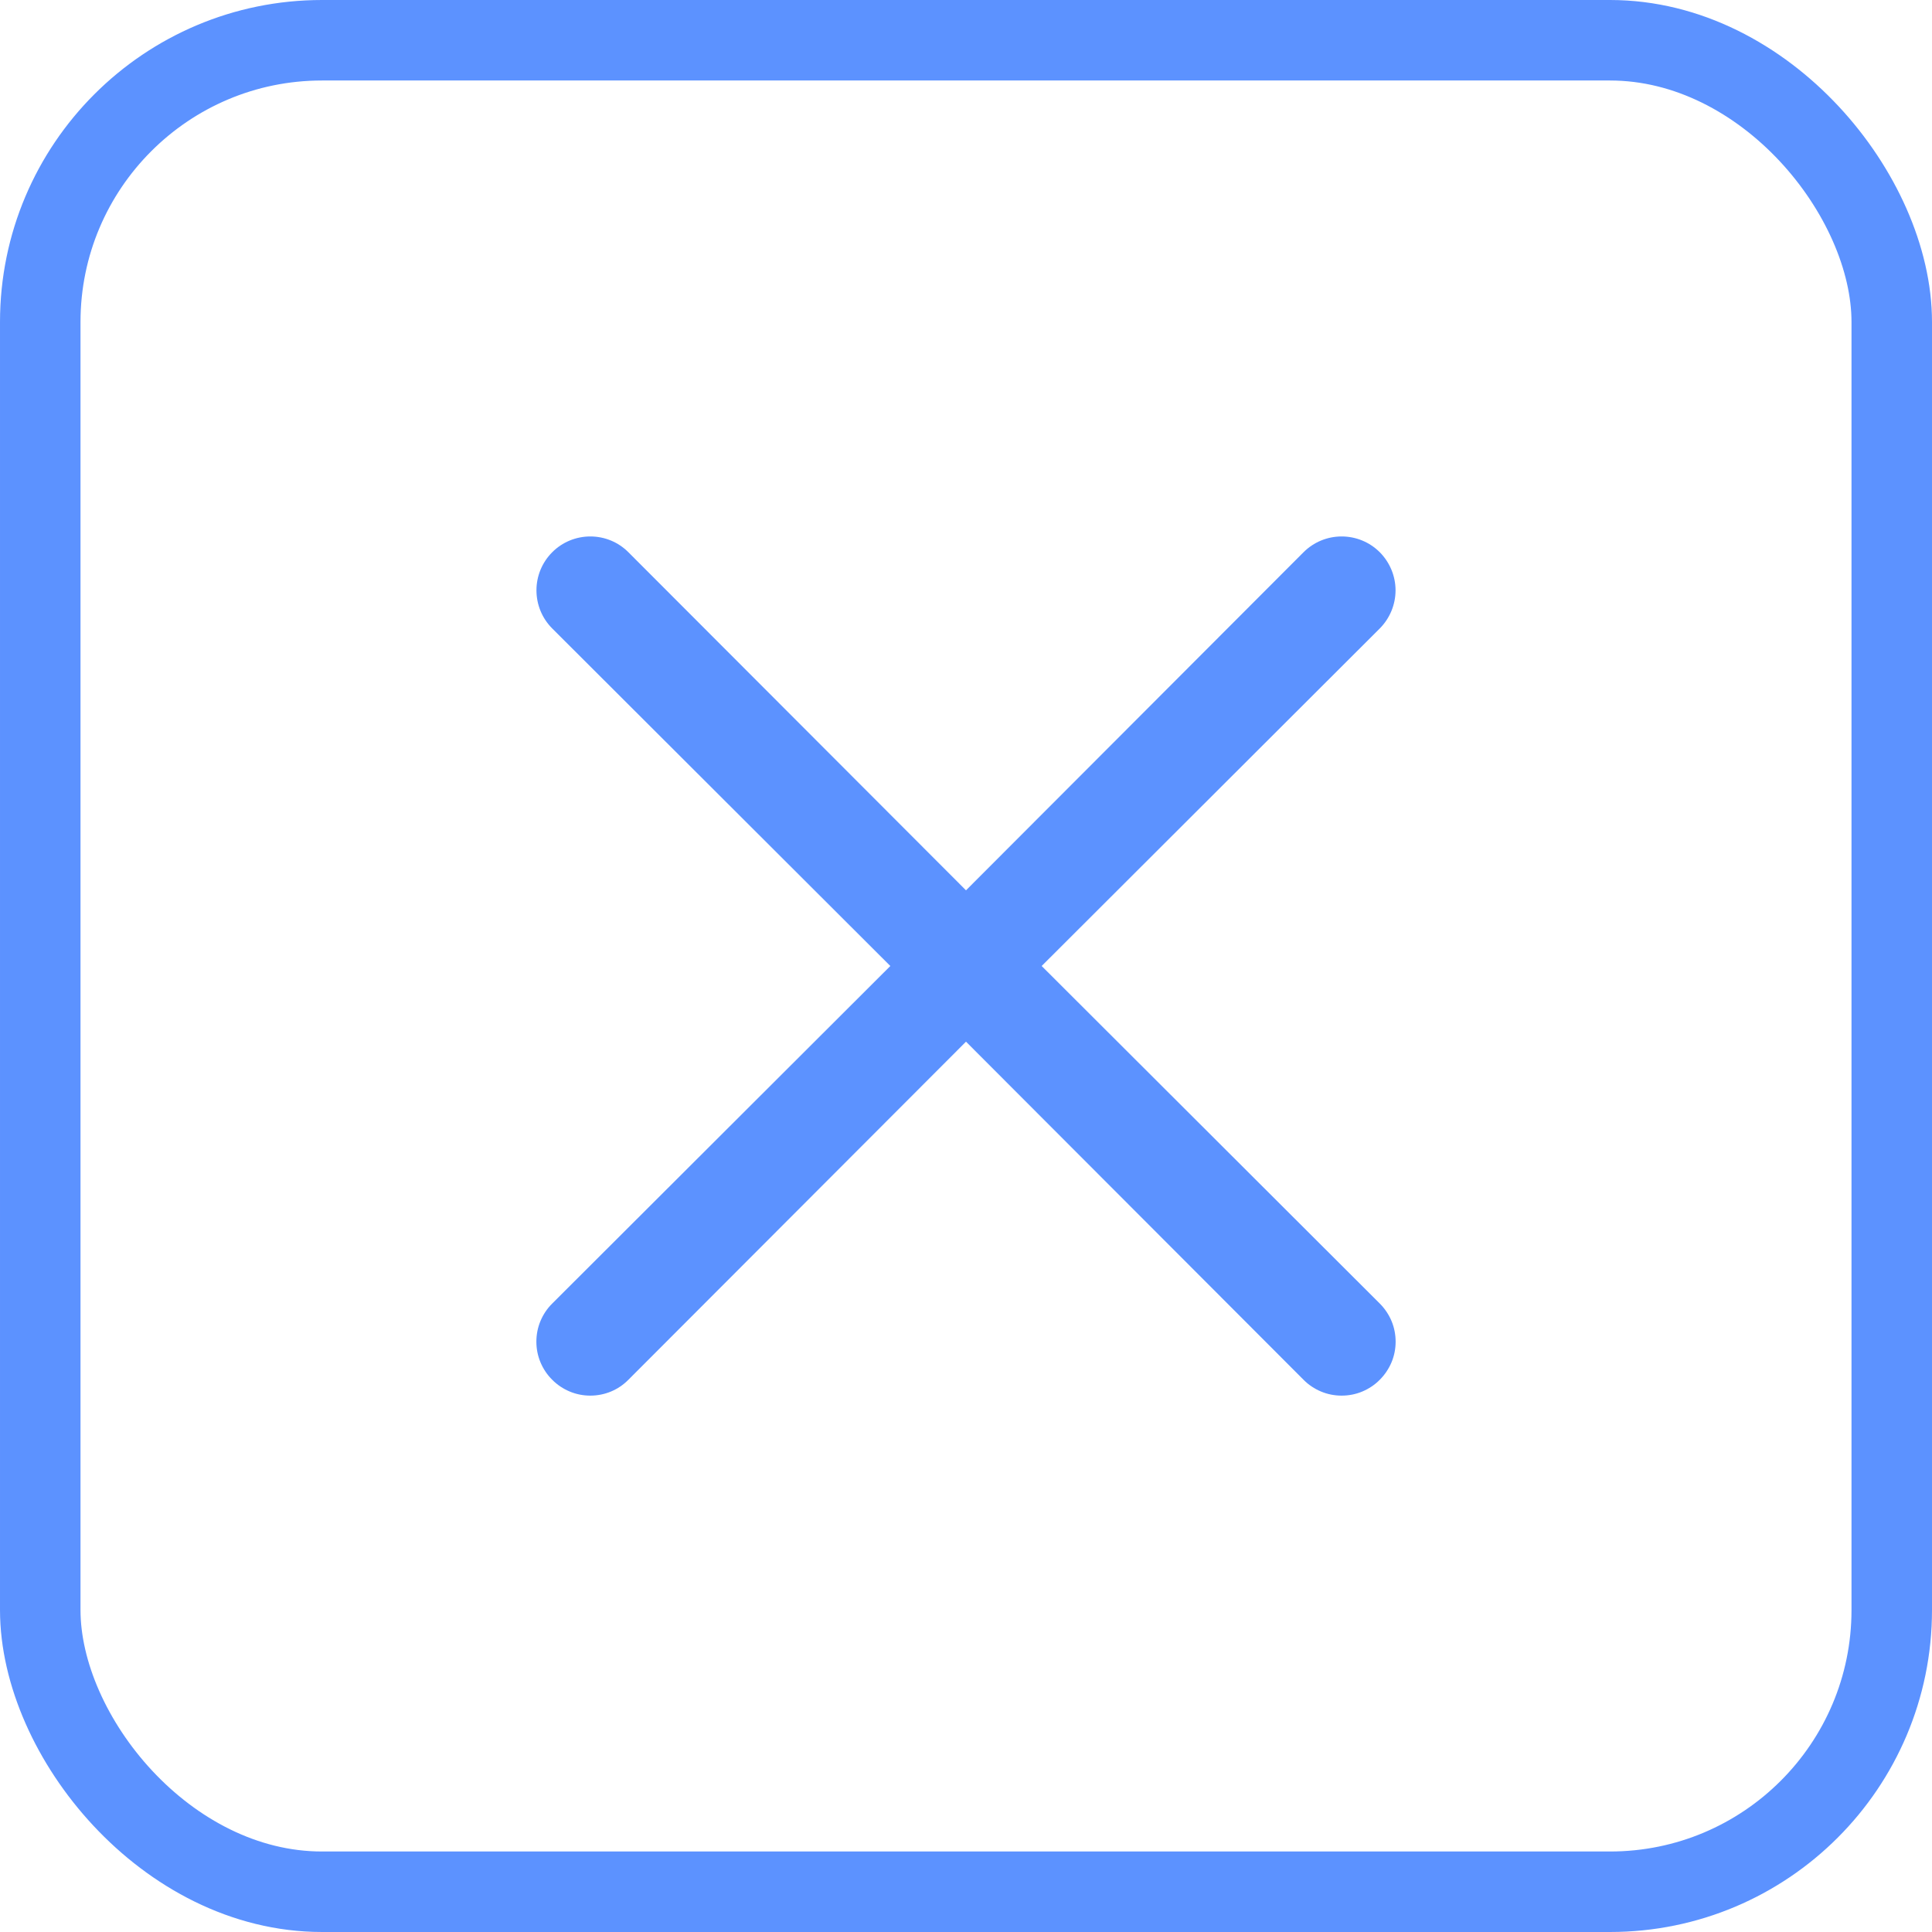
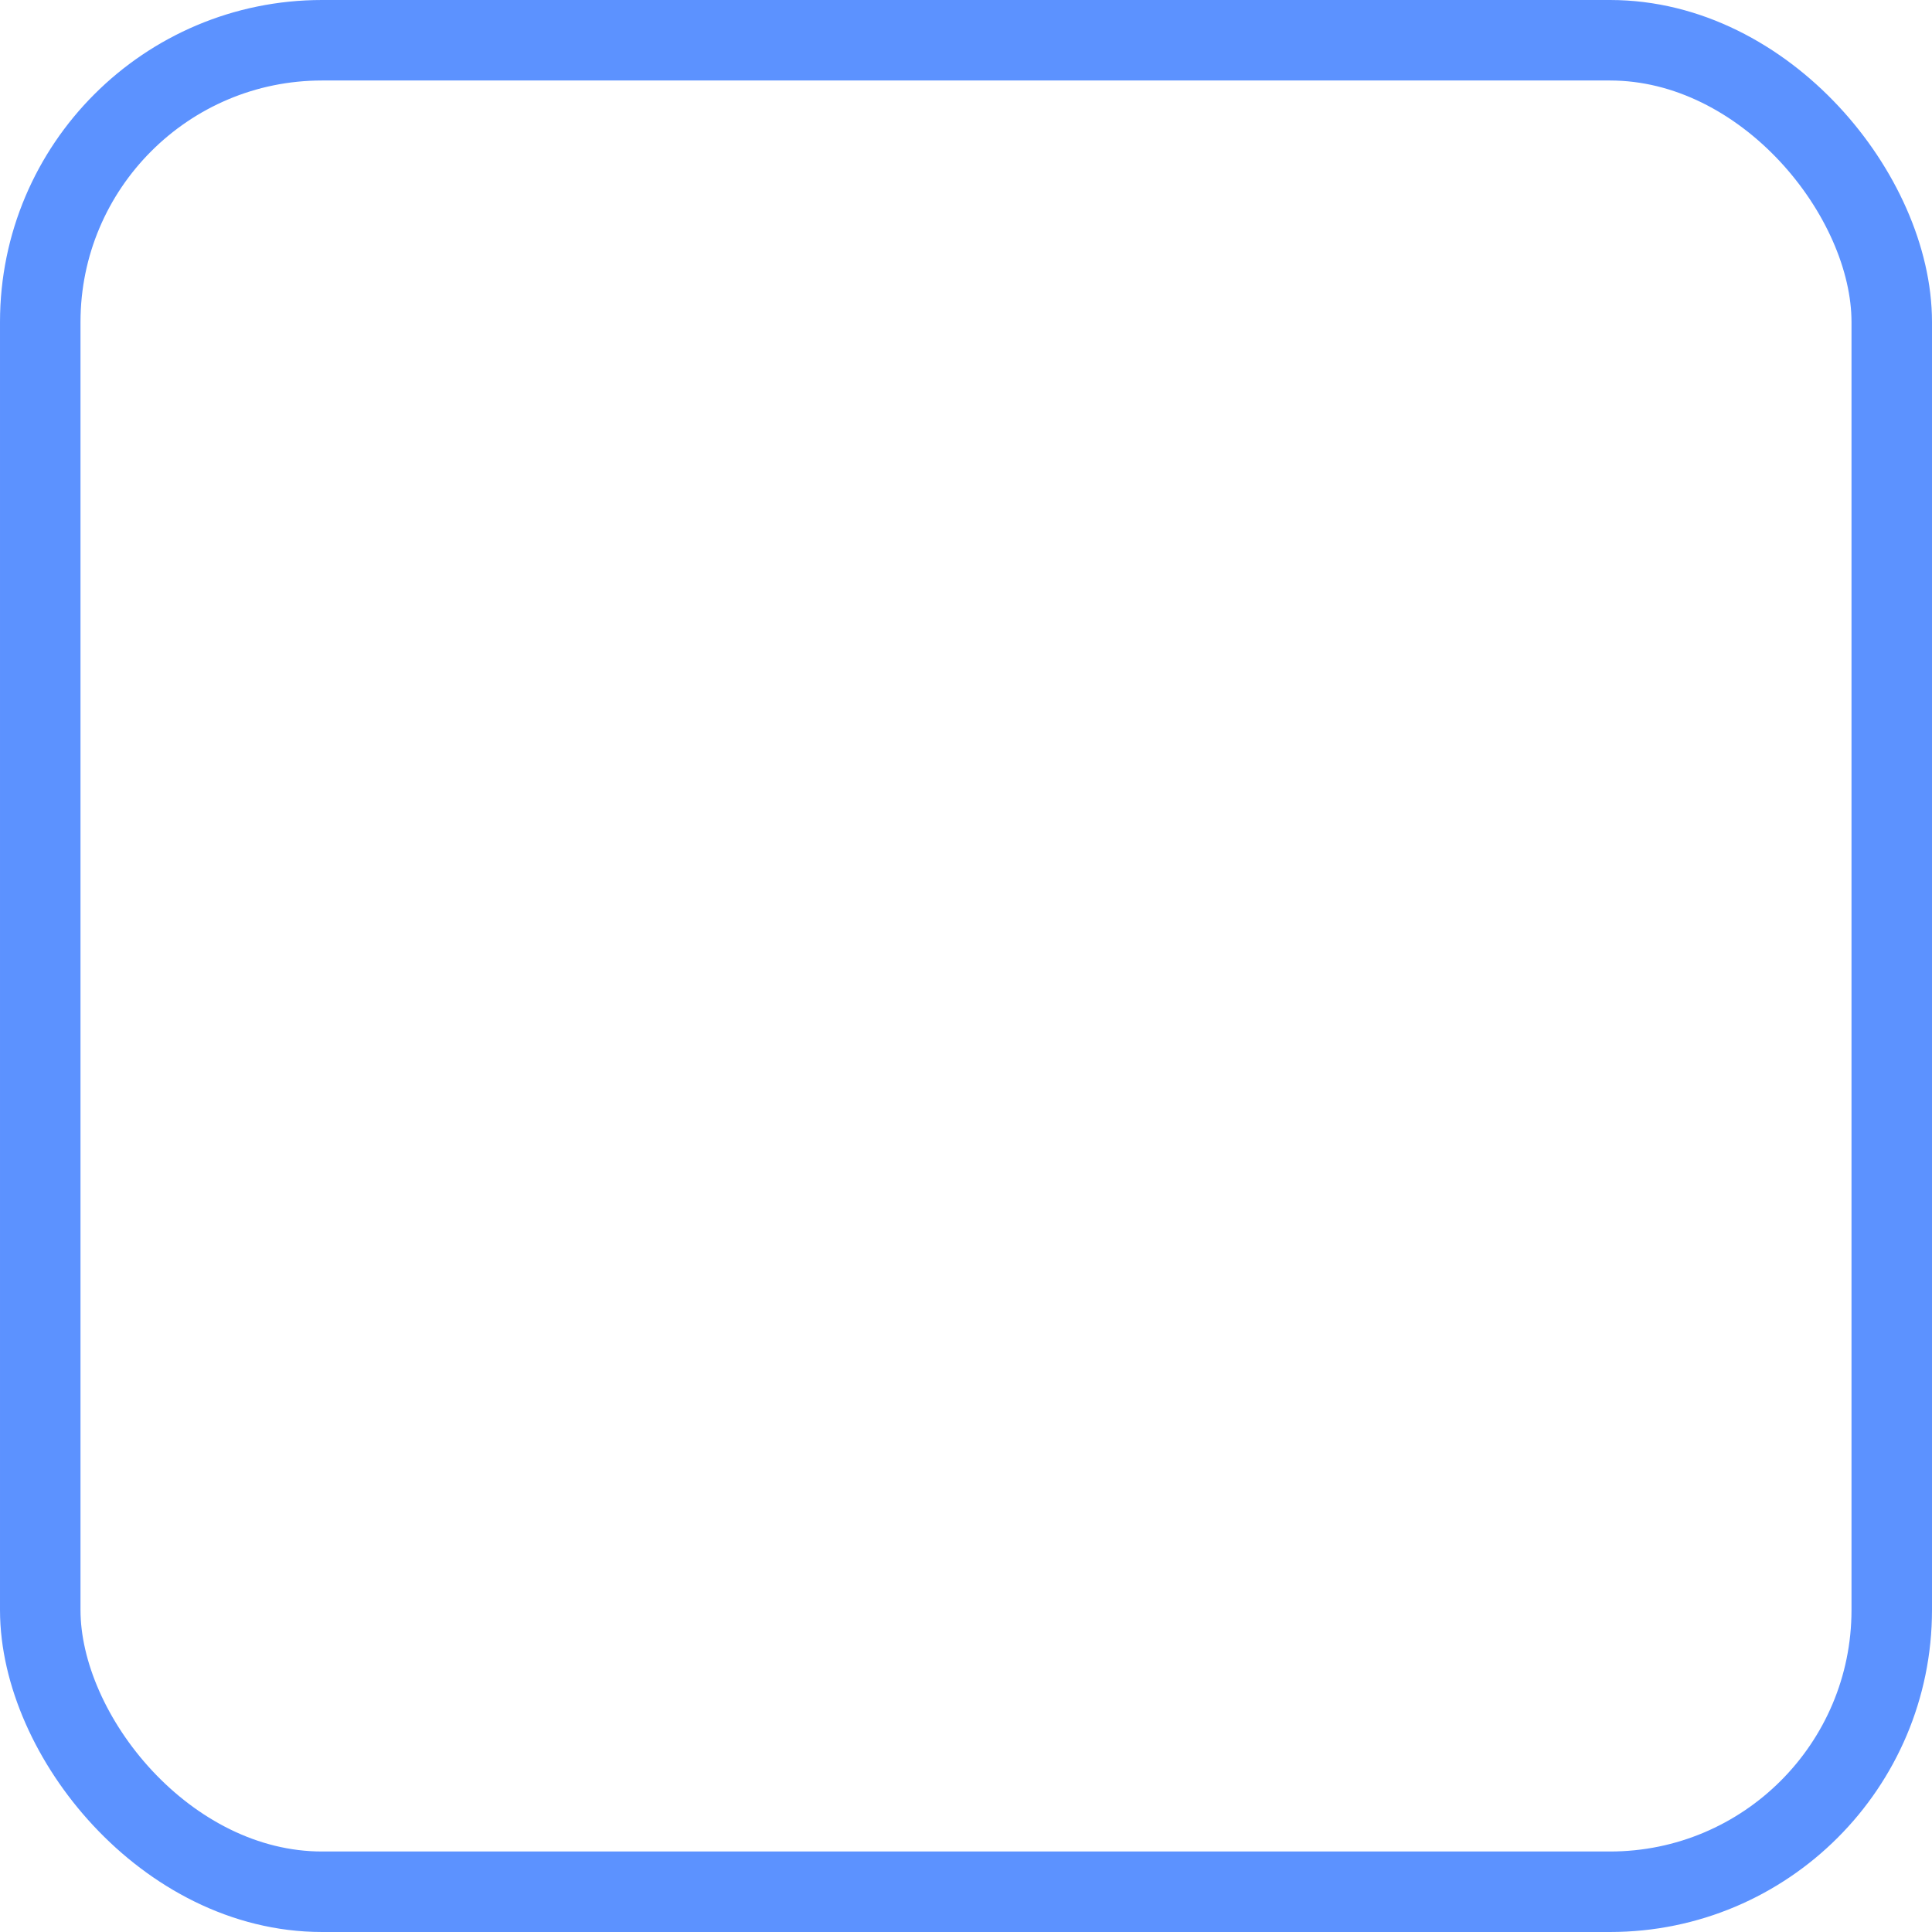
<svg xmlns="http://www.w3.org/2000/svg" width="24" height="24" viewBox="0 0 24 24" fill="none">
-   <path d="M12.94 12L17.14 7.807C17.265 7.681 17.336 7.511 17.336 7.333C17.336 7.156 17.265 6.986 17.14 6.86C17.014 6.734 16.844 6.664 16.666 6.664C16.489 6.664 16.319 6.734 16.193 6.86L12 11.06L7.806 6.86C7.681 6.734 7.511 6.664 7.333 6.664C7.156 6.664 6.985 6.734 6.86 6.86C6.734 6.986 6.664 7.156 6.664 7.333C6.664 7.511 6.734 7.681 6.86 7.807L11.06 12L6.86 16.193C6.797 16.255 6.748 16.329 6.714 16.41C6.68 16.491 6.663 16.579 6.663 16.667C6.663 16.755 6.68 16.842 6.714 16.923C6.748 17.004 6.797 17.078 6.86 17.14C6.922 17.203 6.996 17.252 7.077 17.286C7.158 17.32 7.245 17.337 7.333 17.337C7.421 17.337 7.508 17.32 7.59 17.286C7.671 17.252 7.744 17.203 7.806 17.14L12 12.94L16.193 17.14C16.255 17.203 16.329 17.252 16.41 17.286C16.491 17.32 16.578 17.337 16.666 17.337C16.755 17.337 16.842 17.32 16.923 17.286C17.004 17.252 17.078 17.203 17.14 17.14C17.202 17.078 17.252 17.004 17.286 16.923C17.32 16.842 17.337 16.755 17.337 16.667C17.337 16.579 17.32 16.491 17.286 16.41C17.252 16.329 17.202 16.255 17.14 16.193L12.94 12Z" fill="#5C92FF" />
  <rect x="0.5" y="0.5" width="23" height="23" rx="3.5" stroke="#5C92FF" />
</svg>